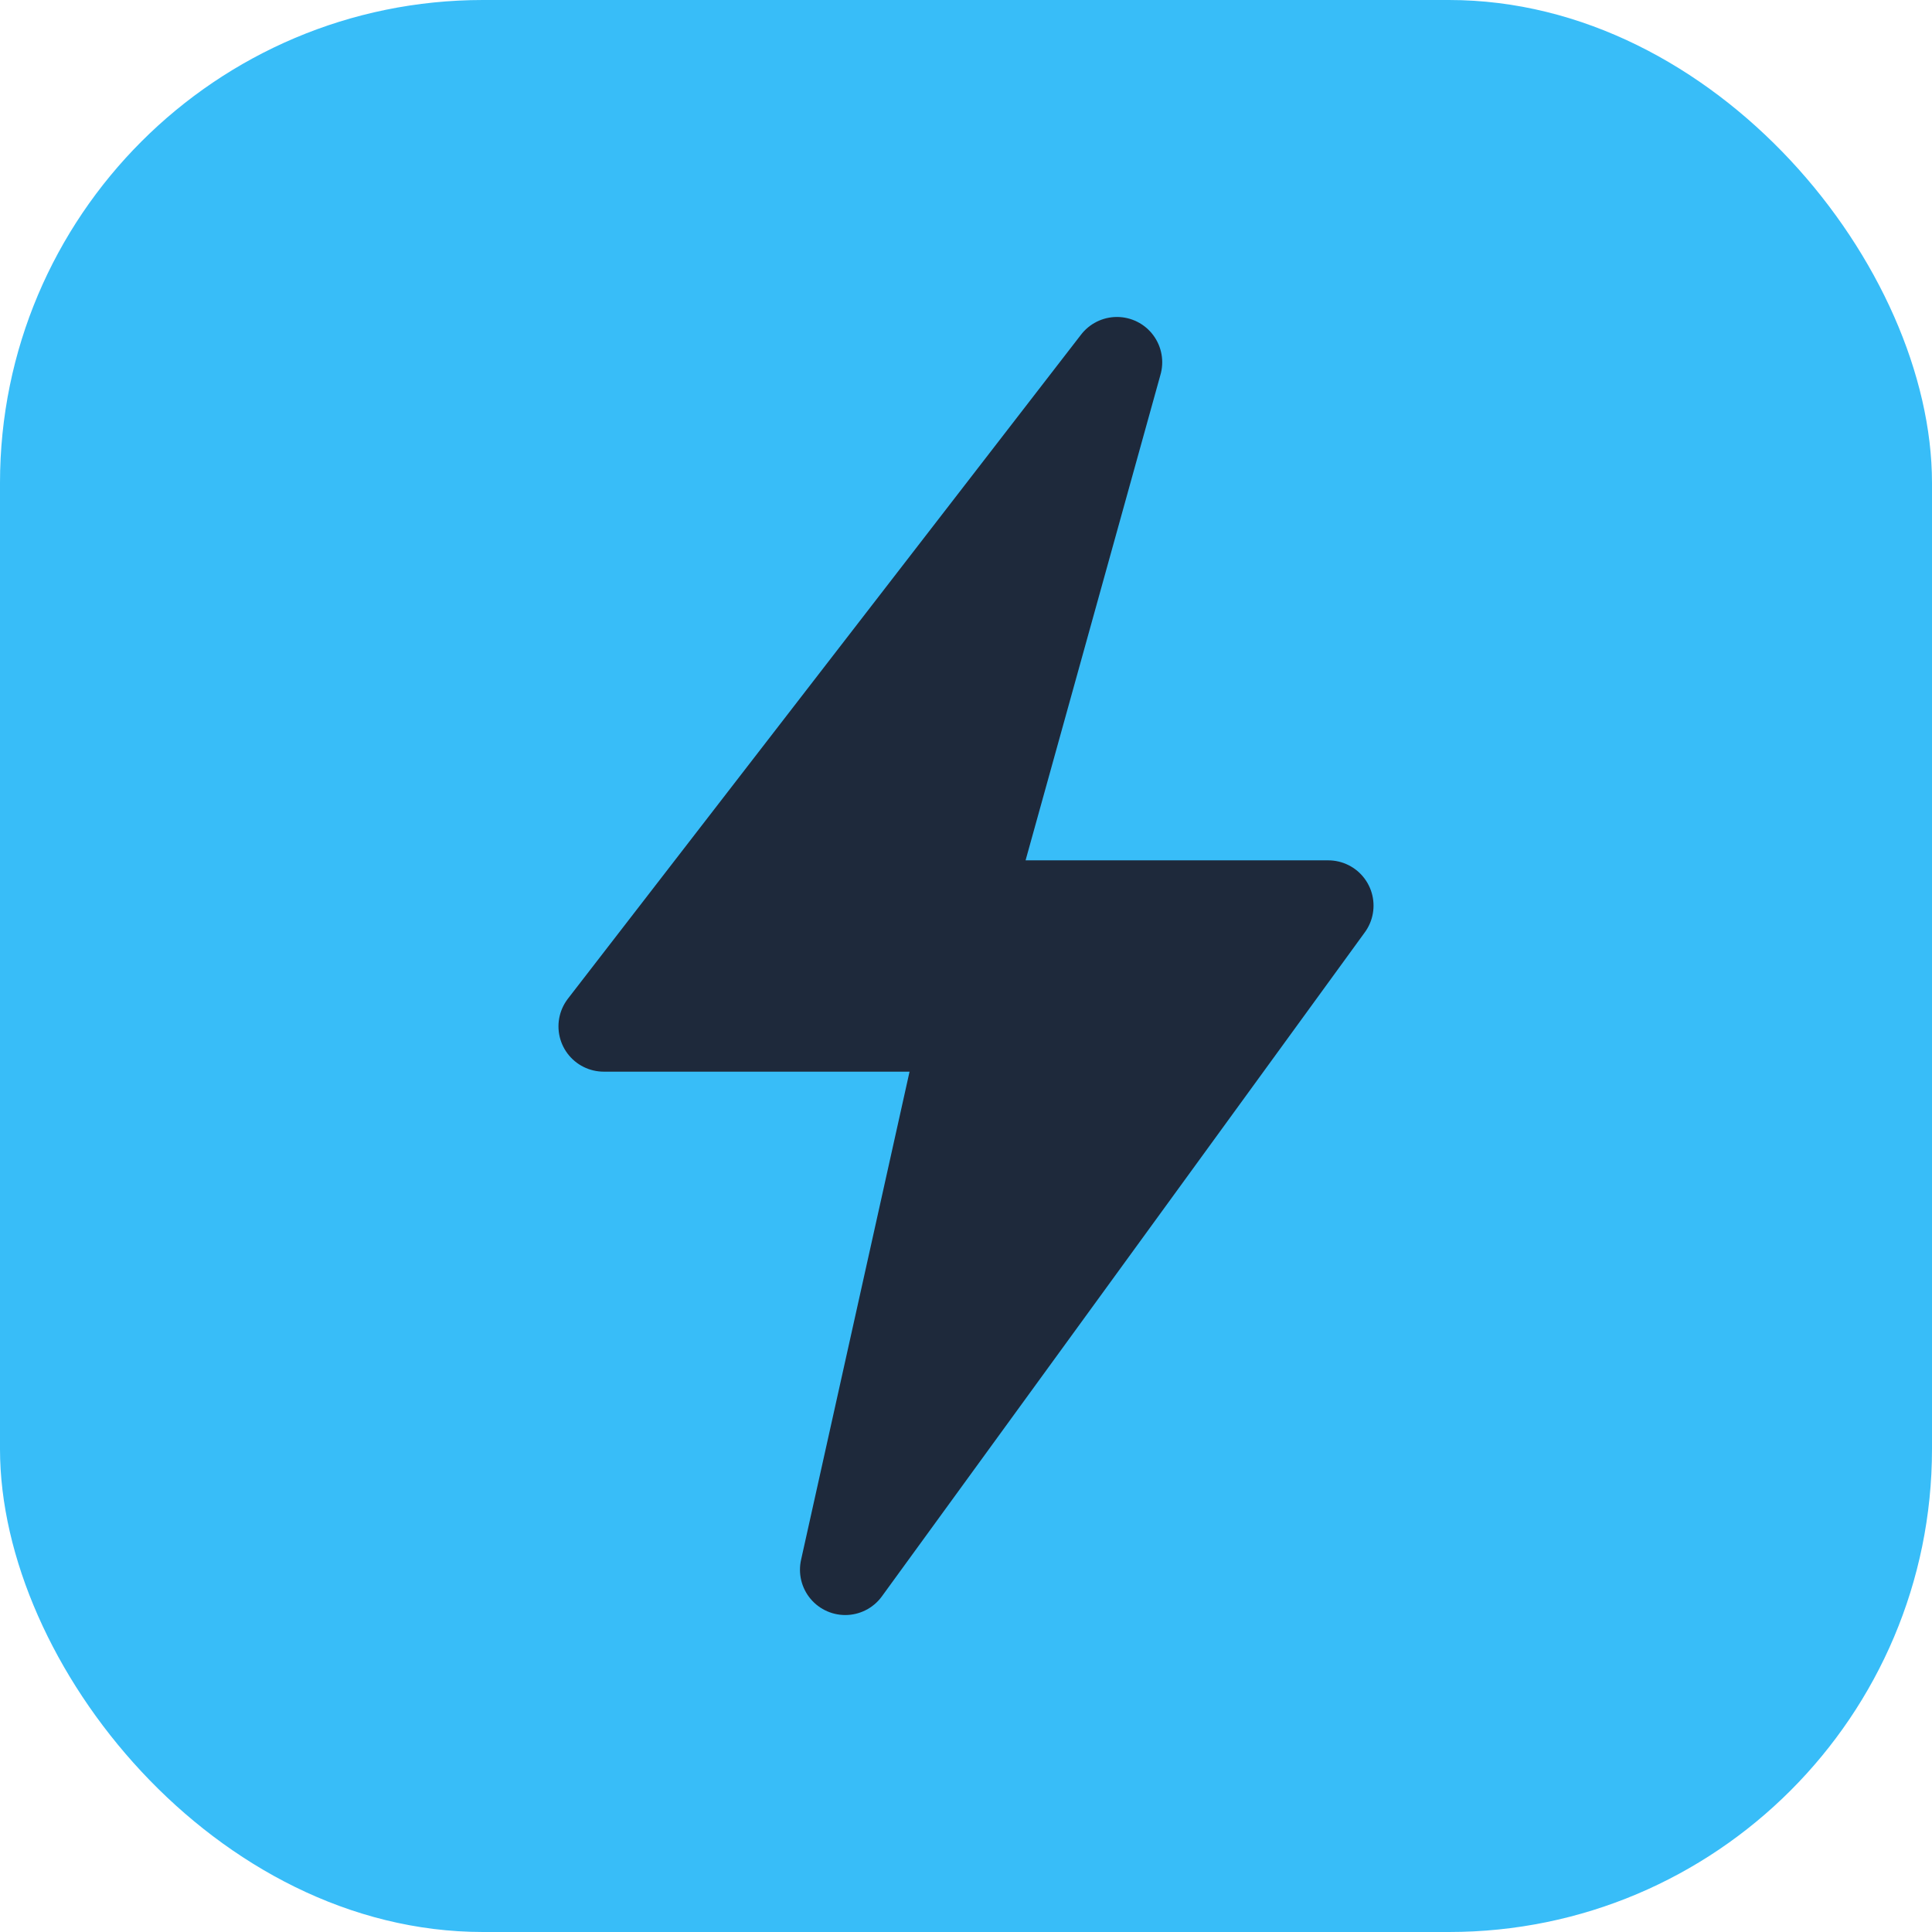
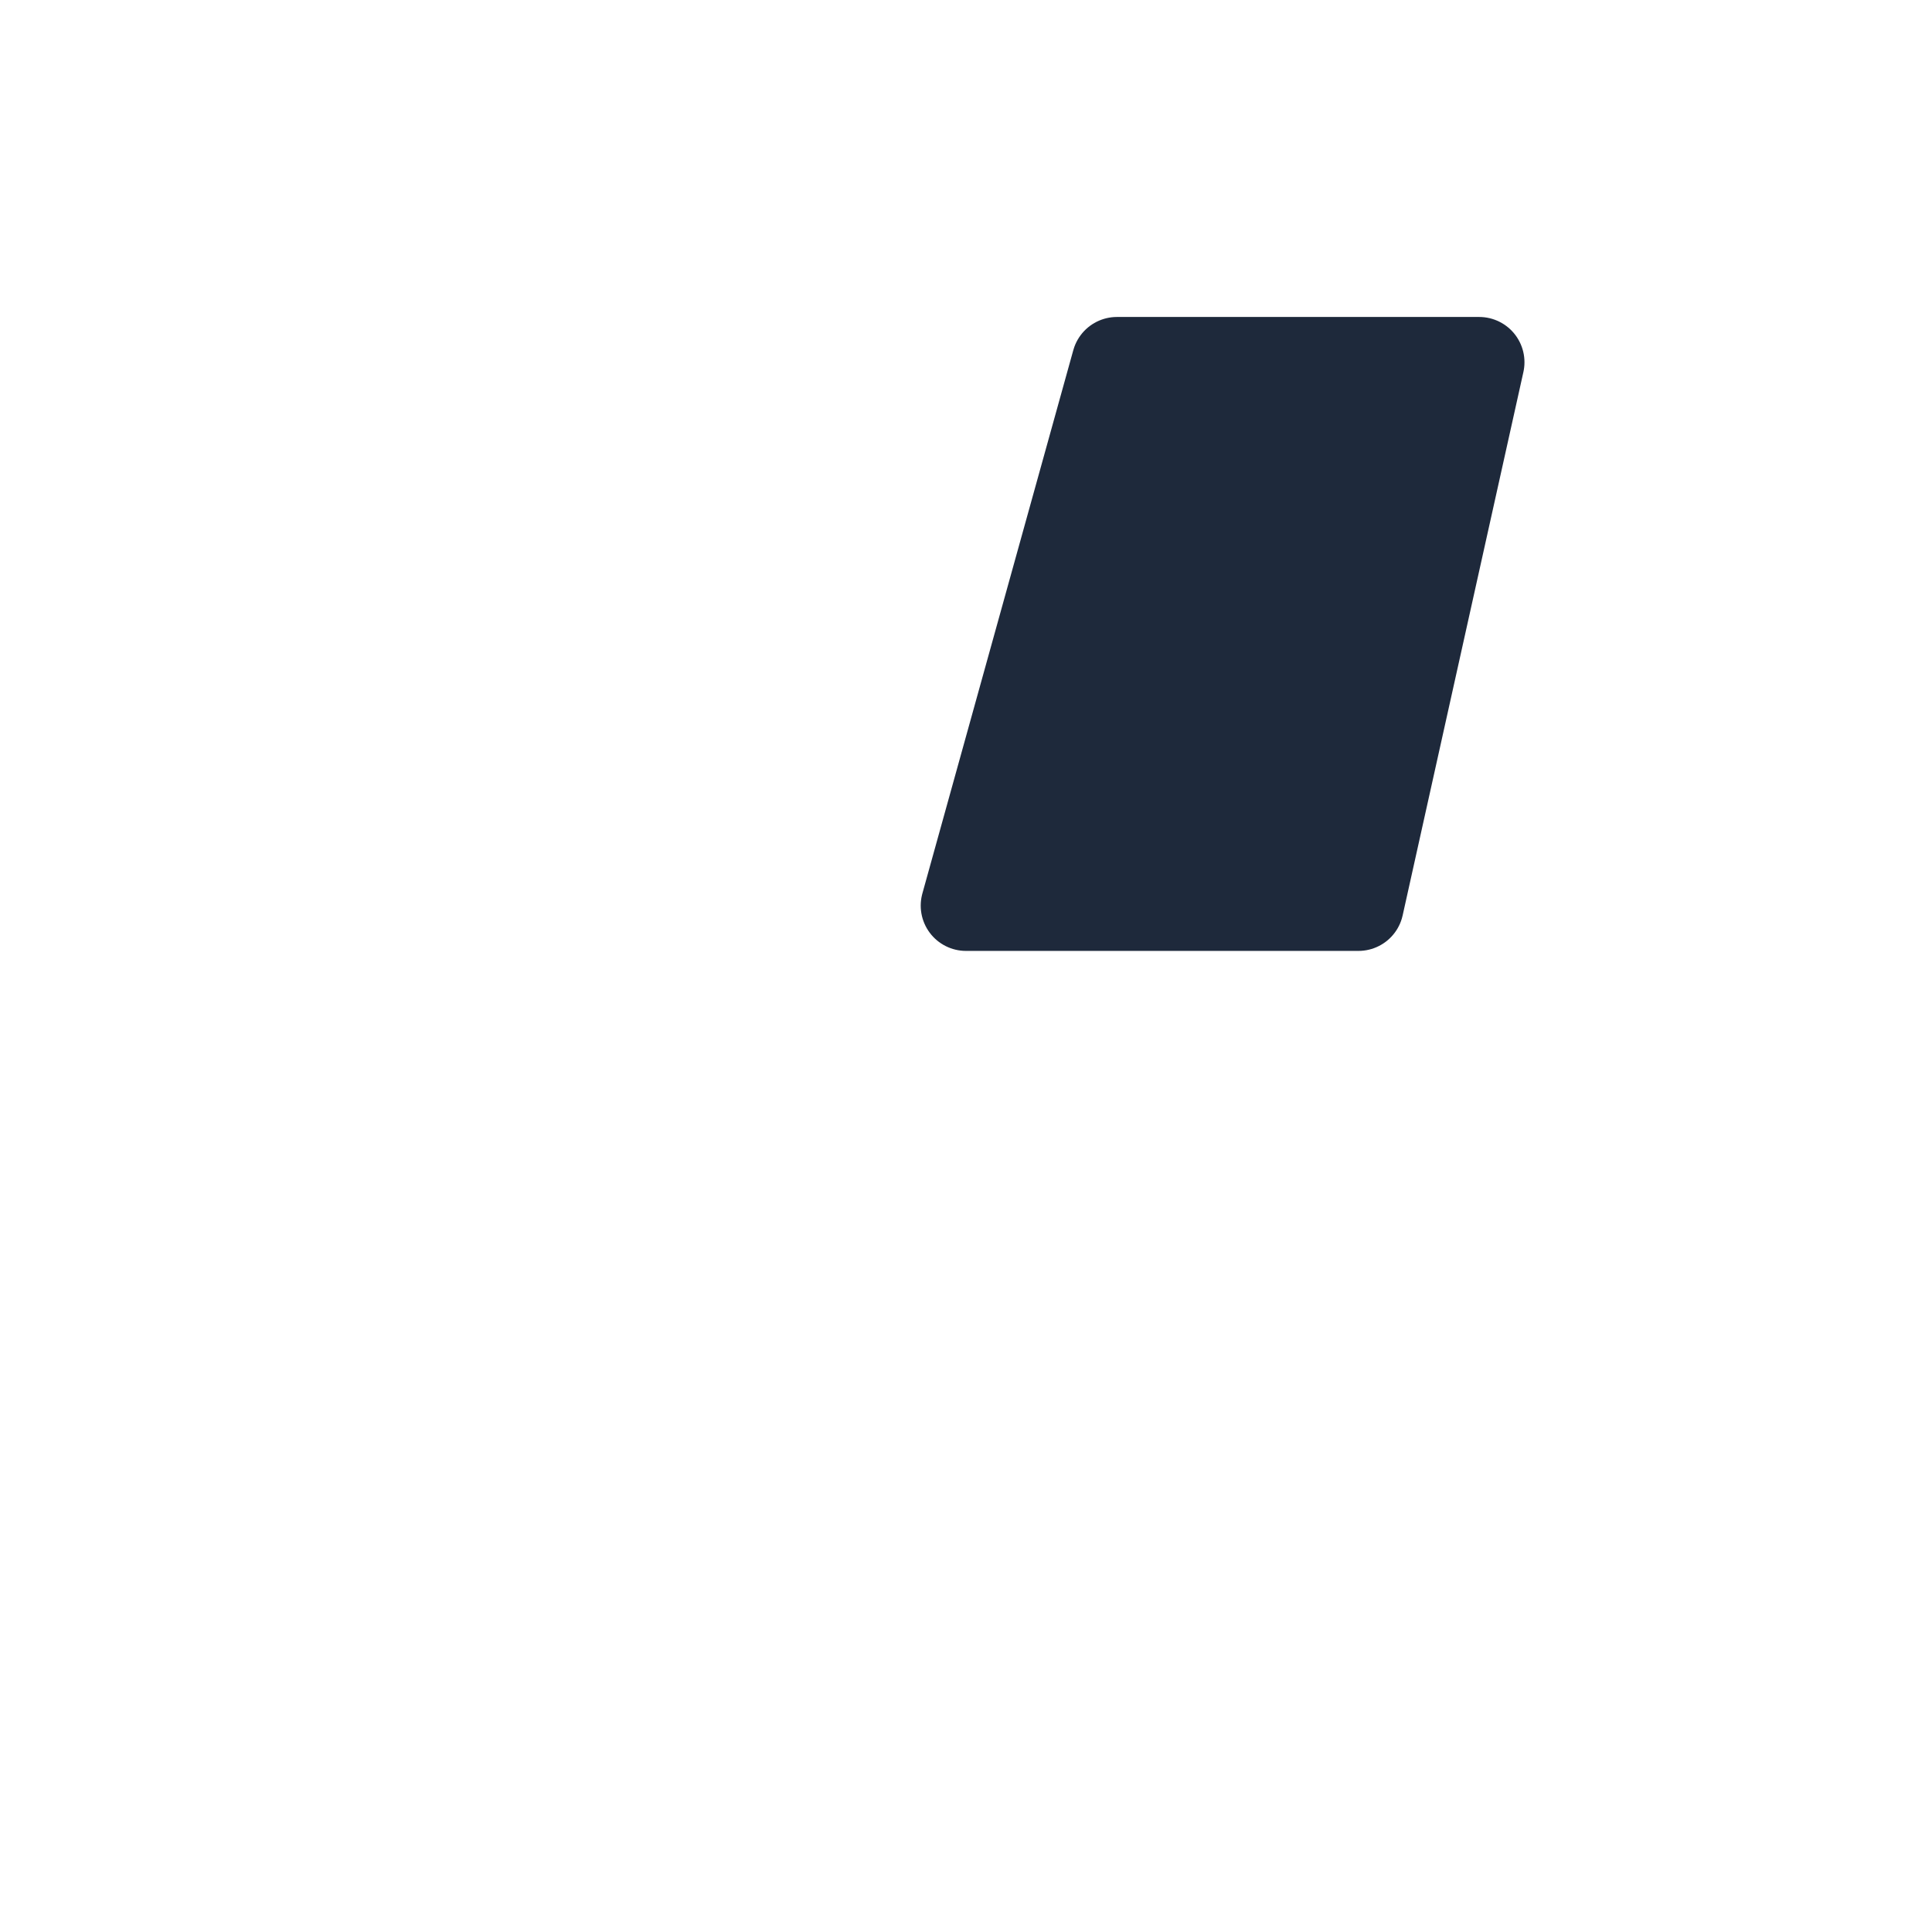
<svg xmlns="http://www.w3.org/2000/svg" width="32" height="32" viewBox="0 0 32 32">
-   <rect width="32" height="32" rx="8" fill="#38BDF8" />
-   <path d="M18.5 6L10 17h6l-2 9L22 15h-6l2.5-9z" fill="#1E293B" stroke="#1E293B" stroke-width="1.5" stroke-linejoin="round" />
+   <path d="M18.5 6h6l-2 9L22 15h-6l2.5-9z" fill="#1E293B" stroke="#1E293B" stroke-width="1.5" stroke-linejoin="round" />
</svg>